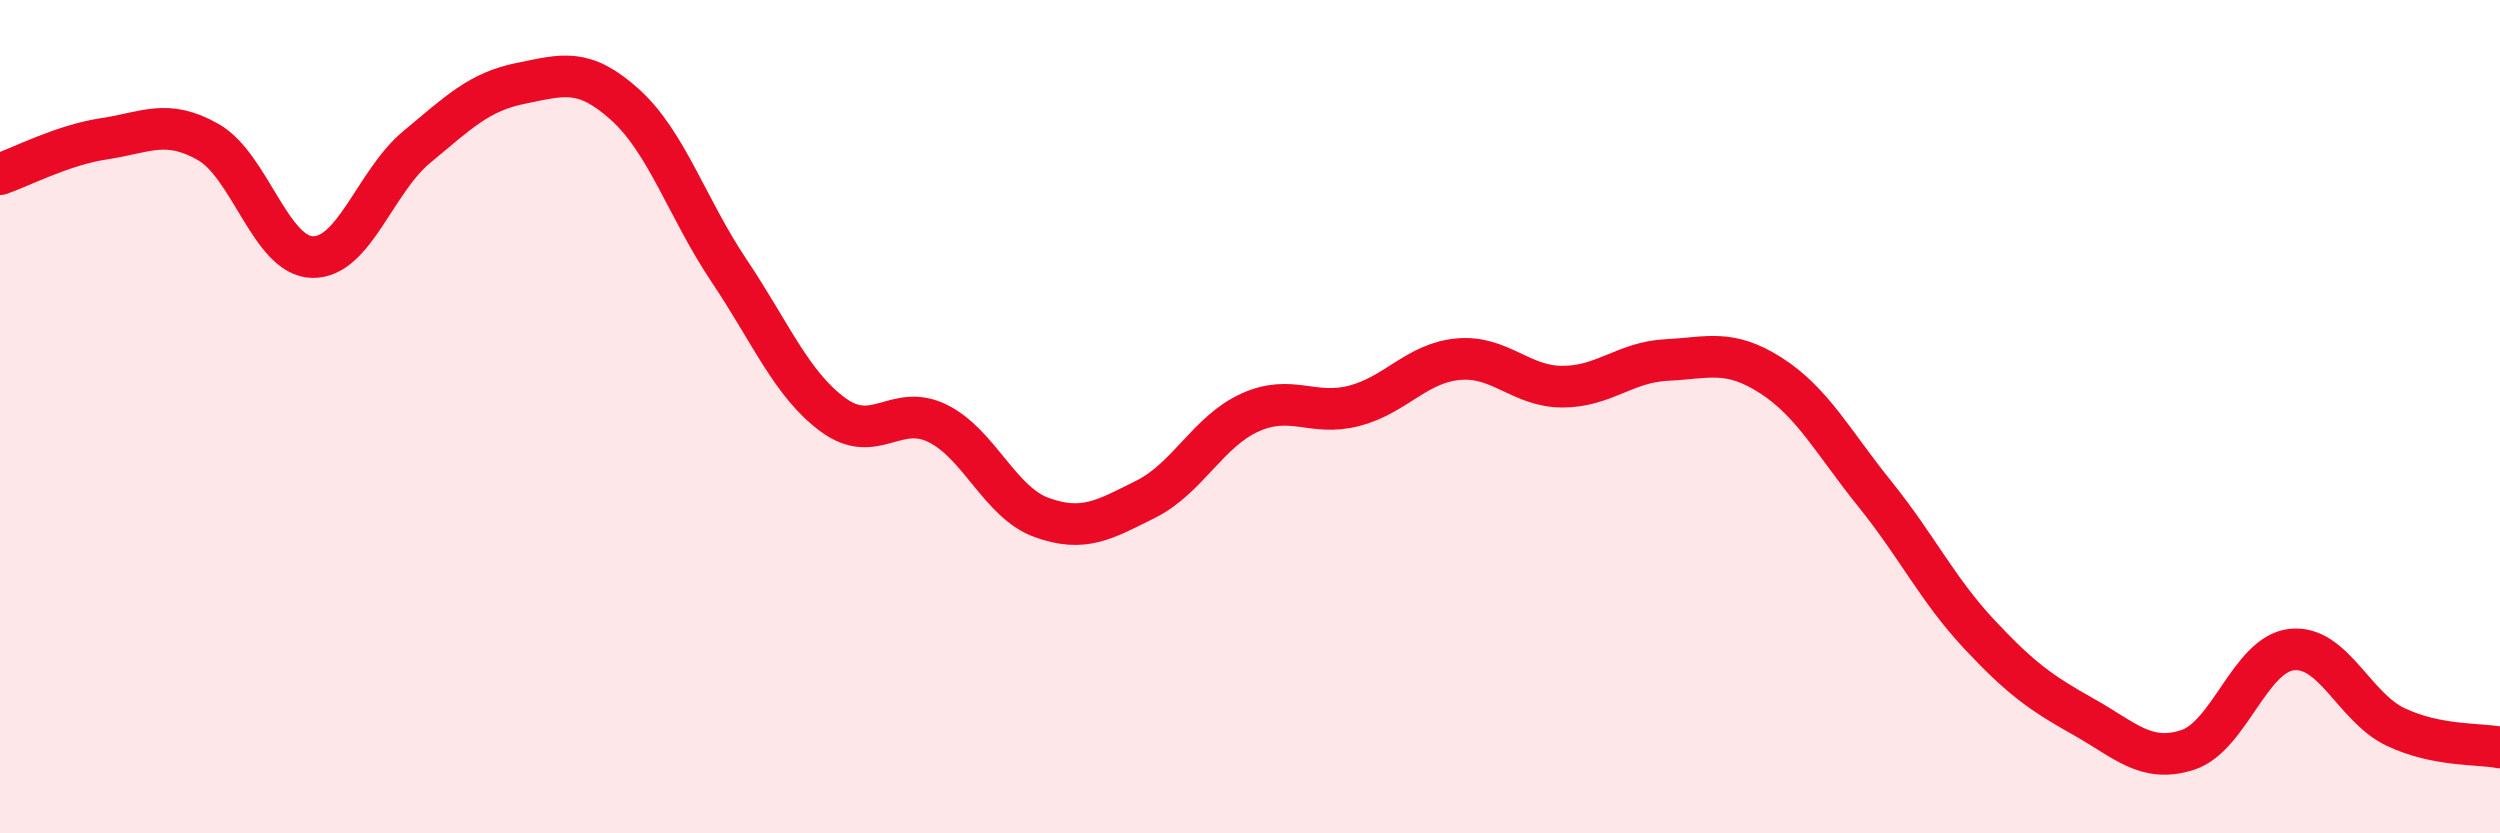
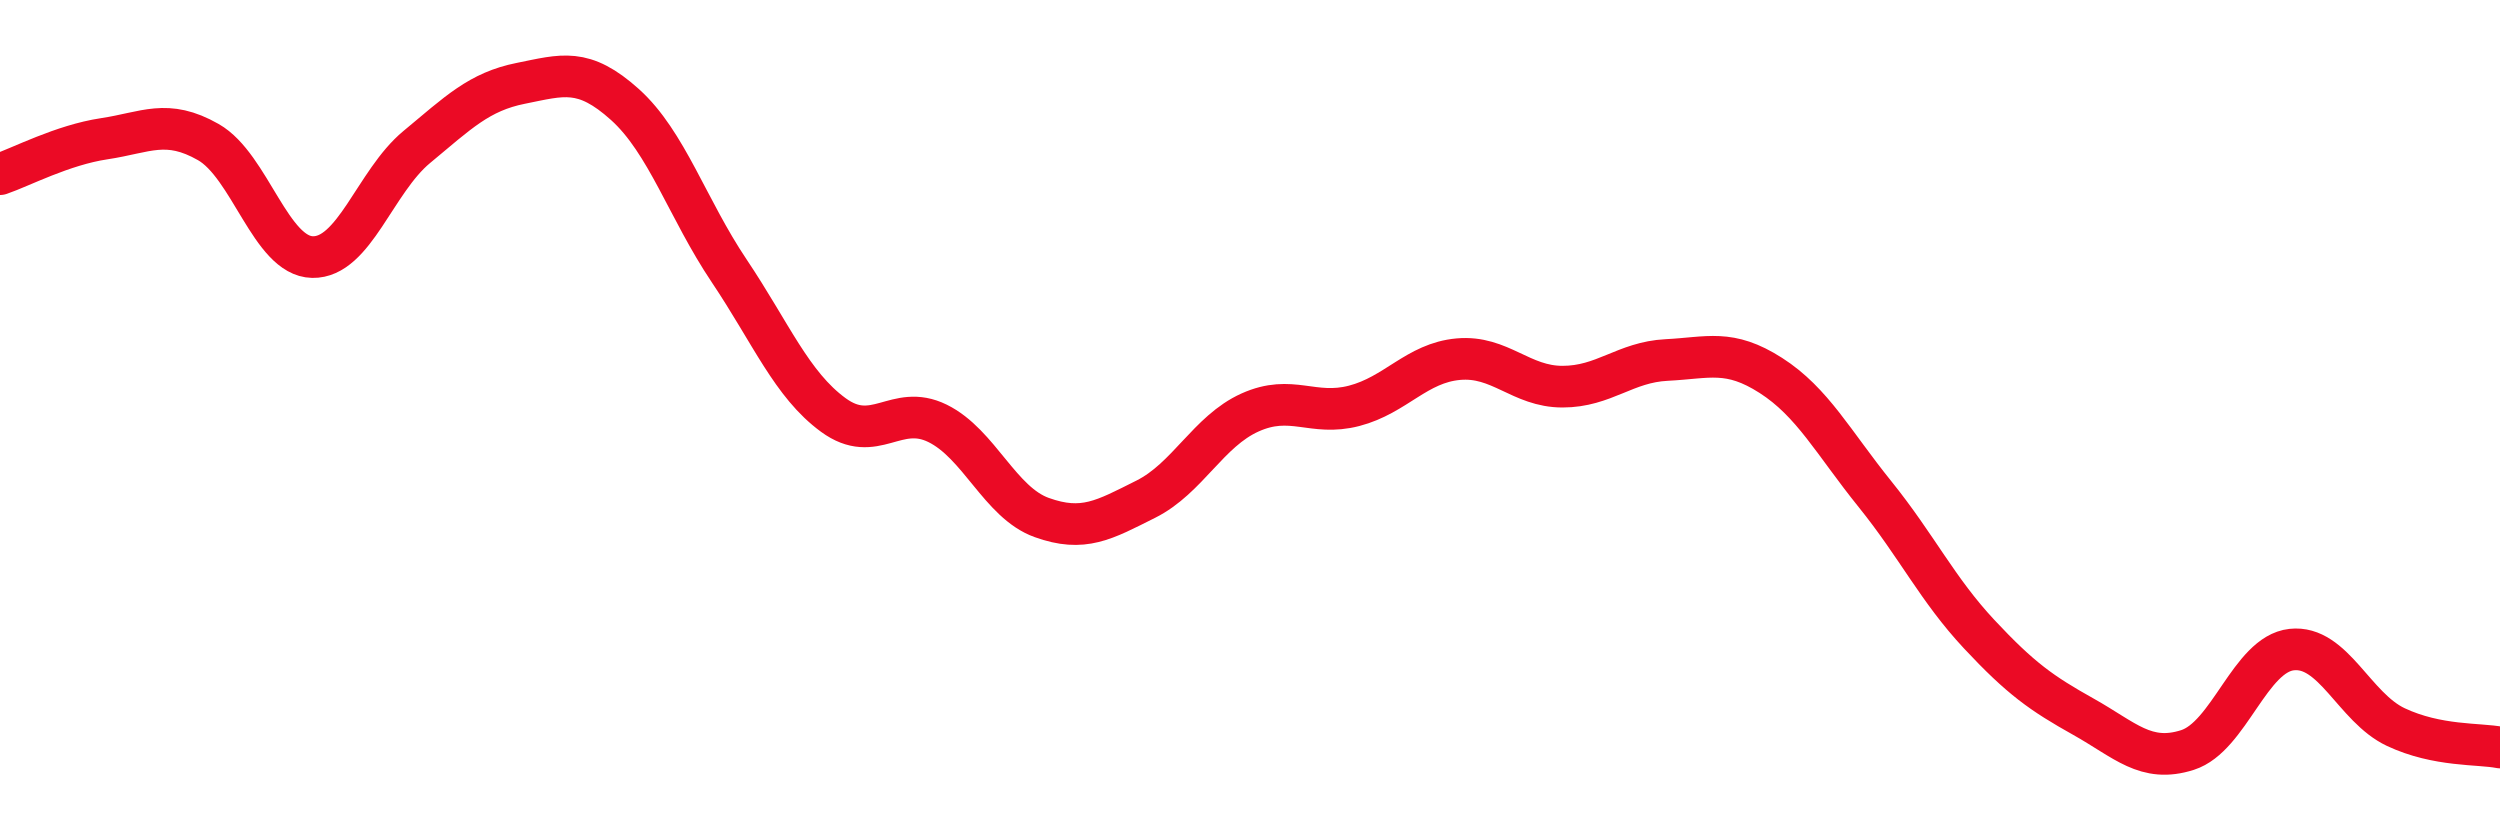
<svg xmlns="http://www.w3.org/2000/svg" width="60" height="20" viewBox="0 0 60 20">
-   <path d="M 0,4.18 C 0.5,4.01 1.5,3.48 2.5,3.33 C 3.5,3.18 4,2.84 5,3.41 C 6,3.98 6.5,6.15 7.5,6.17 C 8.5,6.19 9,4.36 10,3.53 C 11,2.7 11.5,2.2 12.5,2 C 13.5,1.8 14,1.61 15,2.51 C 16,3.41 16.5,5.01 17.5,6.5 C 18.5,7.99 19,9.23 20,9.96 C 21,10.69 21.5,9.67 22.5,10.16 C 23.5,10.65 24,12.06 25,12.42 C 26,12.78 26.5,12.48 27.5,11.98 C 28.5,11.48 29,10.35 30,9.9 C 31,9.45 31.5,10 32.5,9.74 C 33.5,9.48 34,8.71 35,8.62 C 36,8.53 36.5,9.28 37.5,9.28 C 38.5,9.28 39,8.69 40,8.64 C 41,8.59 41.5,8.37 42.5,9.01 C 43.5,9.65 44,10.62 45,11.86 C 46,13.1 46.5,14.15 47.5,15.22 C 48.5,16.29 49,16.64 50,17.2 C 51,17.76 51.5,18.32 52.5,18 C 53.5,17.68 54,15.7 55,15.59 C 56,15.48 56.5,16.98 57.5,17.45 C 58.5,17.92 59.5,17.84 60,17.94L60 20L0 20Z" fill="#EB0A25" opacity="0.1" stroke-linecap="round" stroke-linejoin="round" />
  <path d="M 0,4.18 C 0.5,4.01 1.5,3.48 2.5,3.33 C 3.5,3.18 4,2.84 5,3.41 C 6,3.98 6.5,6.15 7.5,6.17 C 8.5,6.19 9,4.36 10,3.53 C 11,2.7 11.5,2.2 12.5,2 C 13.5,1.8 14,1.61 15,2.51 C 16,3.41 16.5,5.01 17.5,6.5 C 18.5,7.99 19,9.23 20,9.96 C 21,10.69 21.5,9.67 22.5,10.16 C 23.5,10.65 24,12.06 25,12.42 C 26,12.78 26.5,12.48 27.5,11.98 C 28.5,11.48 29,10.35 30,9.9 C 31,9.45 31.5,10 32.5,9.74 C 33.5,9.48 34,8.71 35,8.62 C 36,8.53 36.5,9.28 37.5,9.28 C 38.5,9.28 39,8.69 40,8.64 C 41,8.59 41.5,8.37 42.5,9.01 C 43.5,9.65 44,10.62 45,11.86 C 46,13.1 46.5,14.15 47.5,15.22 C 48.5,16.29 49,16.64 50,17.2 C 51,17.76 51.5,18.32 52.5,18 C 53.5,17.68 54,15.7 55,15.59 C 56,15.48 56.5,16.98 57.5,17.45 C 58.5,17.92 59.5,17.84 60,17.94" stroke="#EB0A25" stroke-width="1" fill="none" stroke-linecap="round" stroke-linejoin="round" />
</svg>